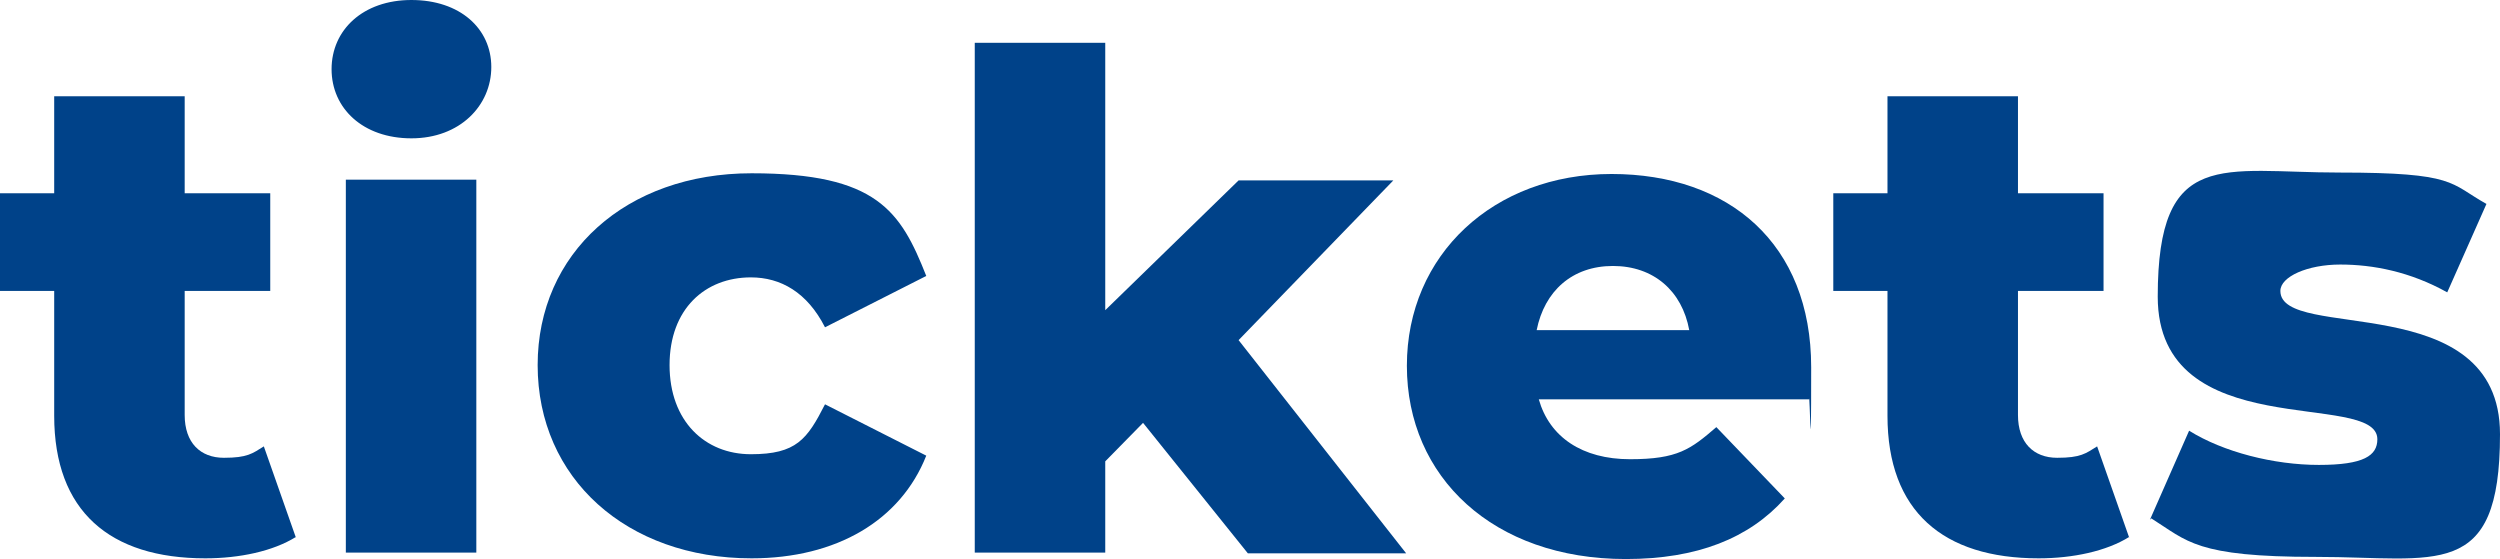
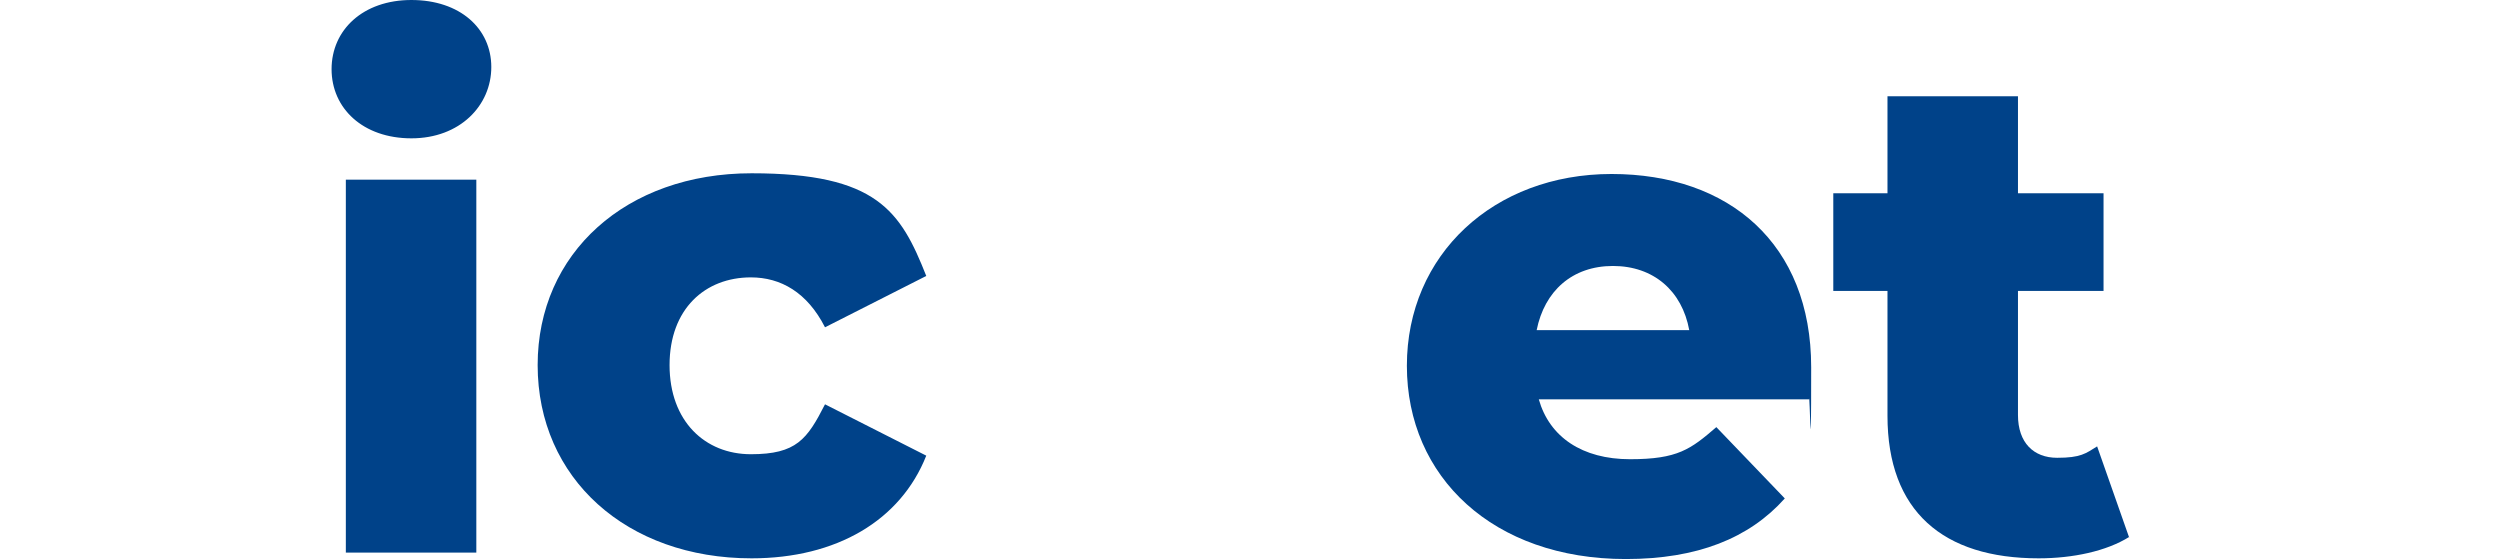
<svg xmlns="http://www.w3.org/2000/svg" id="Vrstva_1" data-name="Vrstva 1" viewBox="0 0 350.6 78.4">
  <defs>
    <style>
      .cls-1 {
        fill: #004289;
      }
    </style>
  </defs>
-   <path class="cls-1" d="M41.5,75.3c-3.2,2-7.9,3-12.7,3-13.4,0-21.2-6.6-21.2-20v-17.5H0v-13.7h7.6v-13.6h18.3v13.6h12v13.7h-12v17.4c0,3.9,2.2,6,5.5,6s4-.6,5.6-1.6l4.5,12.8v-.1Z" />
  <path class="cls-1" d="M46.5,9.7c0-5.5,4.4-9.7,11.2-9.7s11.2,4,11.2,9.4-4.4,10-11.2,10-11.2-4.2-11.2-9.7h0ZM48.5,25.2h18.3v52.3h-18.3V25.2Z" />
  <path class="cls-1" d="M75.4,51.2c0-15.7,12.4-26.9,30-26.9s20.9,5.3,24.5,14.4l-14.2,7.2c-2.5-4.9-6.2-7-10.4-7-6.4,0-11.4,4.4-11.4,12.3s5,12.5,11.4,12.5,7.9-2.1,10.4-7l14.2,7.2c-3.6,9.1-12.6,14.4-24.5,14.4-17.5,0-30-11.2-30-27.1Z" />
-   <path class="cls-1" d="M160.4,59.2l-5.4,5.5v12.8h-18.3V6h18.3v37.5l18.7-18.2h21.7l-21.7,22.4,23.5,29.9h-22.2l-14.7-18.3.1-.1Z" />
  <path class="cls-1" d="M253.8,56h-38c1.5,5.3,6.1,8.4,12.8,8.4s8.5-1.4,12.1-4.5l9.6,10c-5,5.6-12.3,8.5-22.3,8.5-18.6,0-30.7-11.5-30.7-27.1s12.2-26.9,28.7-26.9,28,9.8,28,27.1-.2,3.1-.3,4.5h.1ZM215.5,46.3h21.4c-1-5.5-5-9-10.7-9s-9.6,3.5-10.7,9Z" />
  <path class="cls-1" d="M298.6,75.3c-3.2,2-7.9,3-12.7,3-13.4,0-21.2-6.6-21.2-20v-17.5h-7.6v-13.7h7.6v-13.6h18.3v13.6h12v13.7h-12v17.4c0,3.9,2.2,6,5.5,6s4-.6,5.6-1.6l4.5,12.8v-.1Z" />
-   <path class="cls-1" d="M301.5,72.9l5.5-12.5c4.8,3,11.9,4.8,18.2,4.8s8.2-1.3,8.2-3.6c0-7-30.8,1-30.8-20s9.1-17.4,25.5-17.4,15.4,1.5,20.6,4.4l-5.5,12.4c-5.2-2.9-10.4-3.9-15-3.9s-8.4,1.7-8.4,3.7c0,7.2,30.8-.6,30.8,20.1s-8.9,17.2-25.8,17.2-18-2.2-23.1-5.4l-.2.2Z" />
</svg>